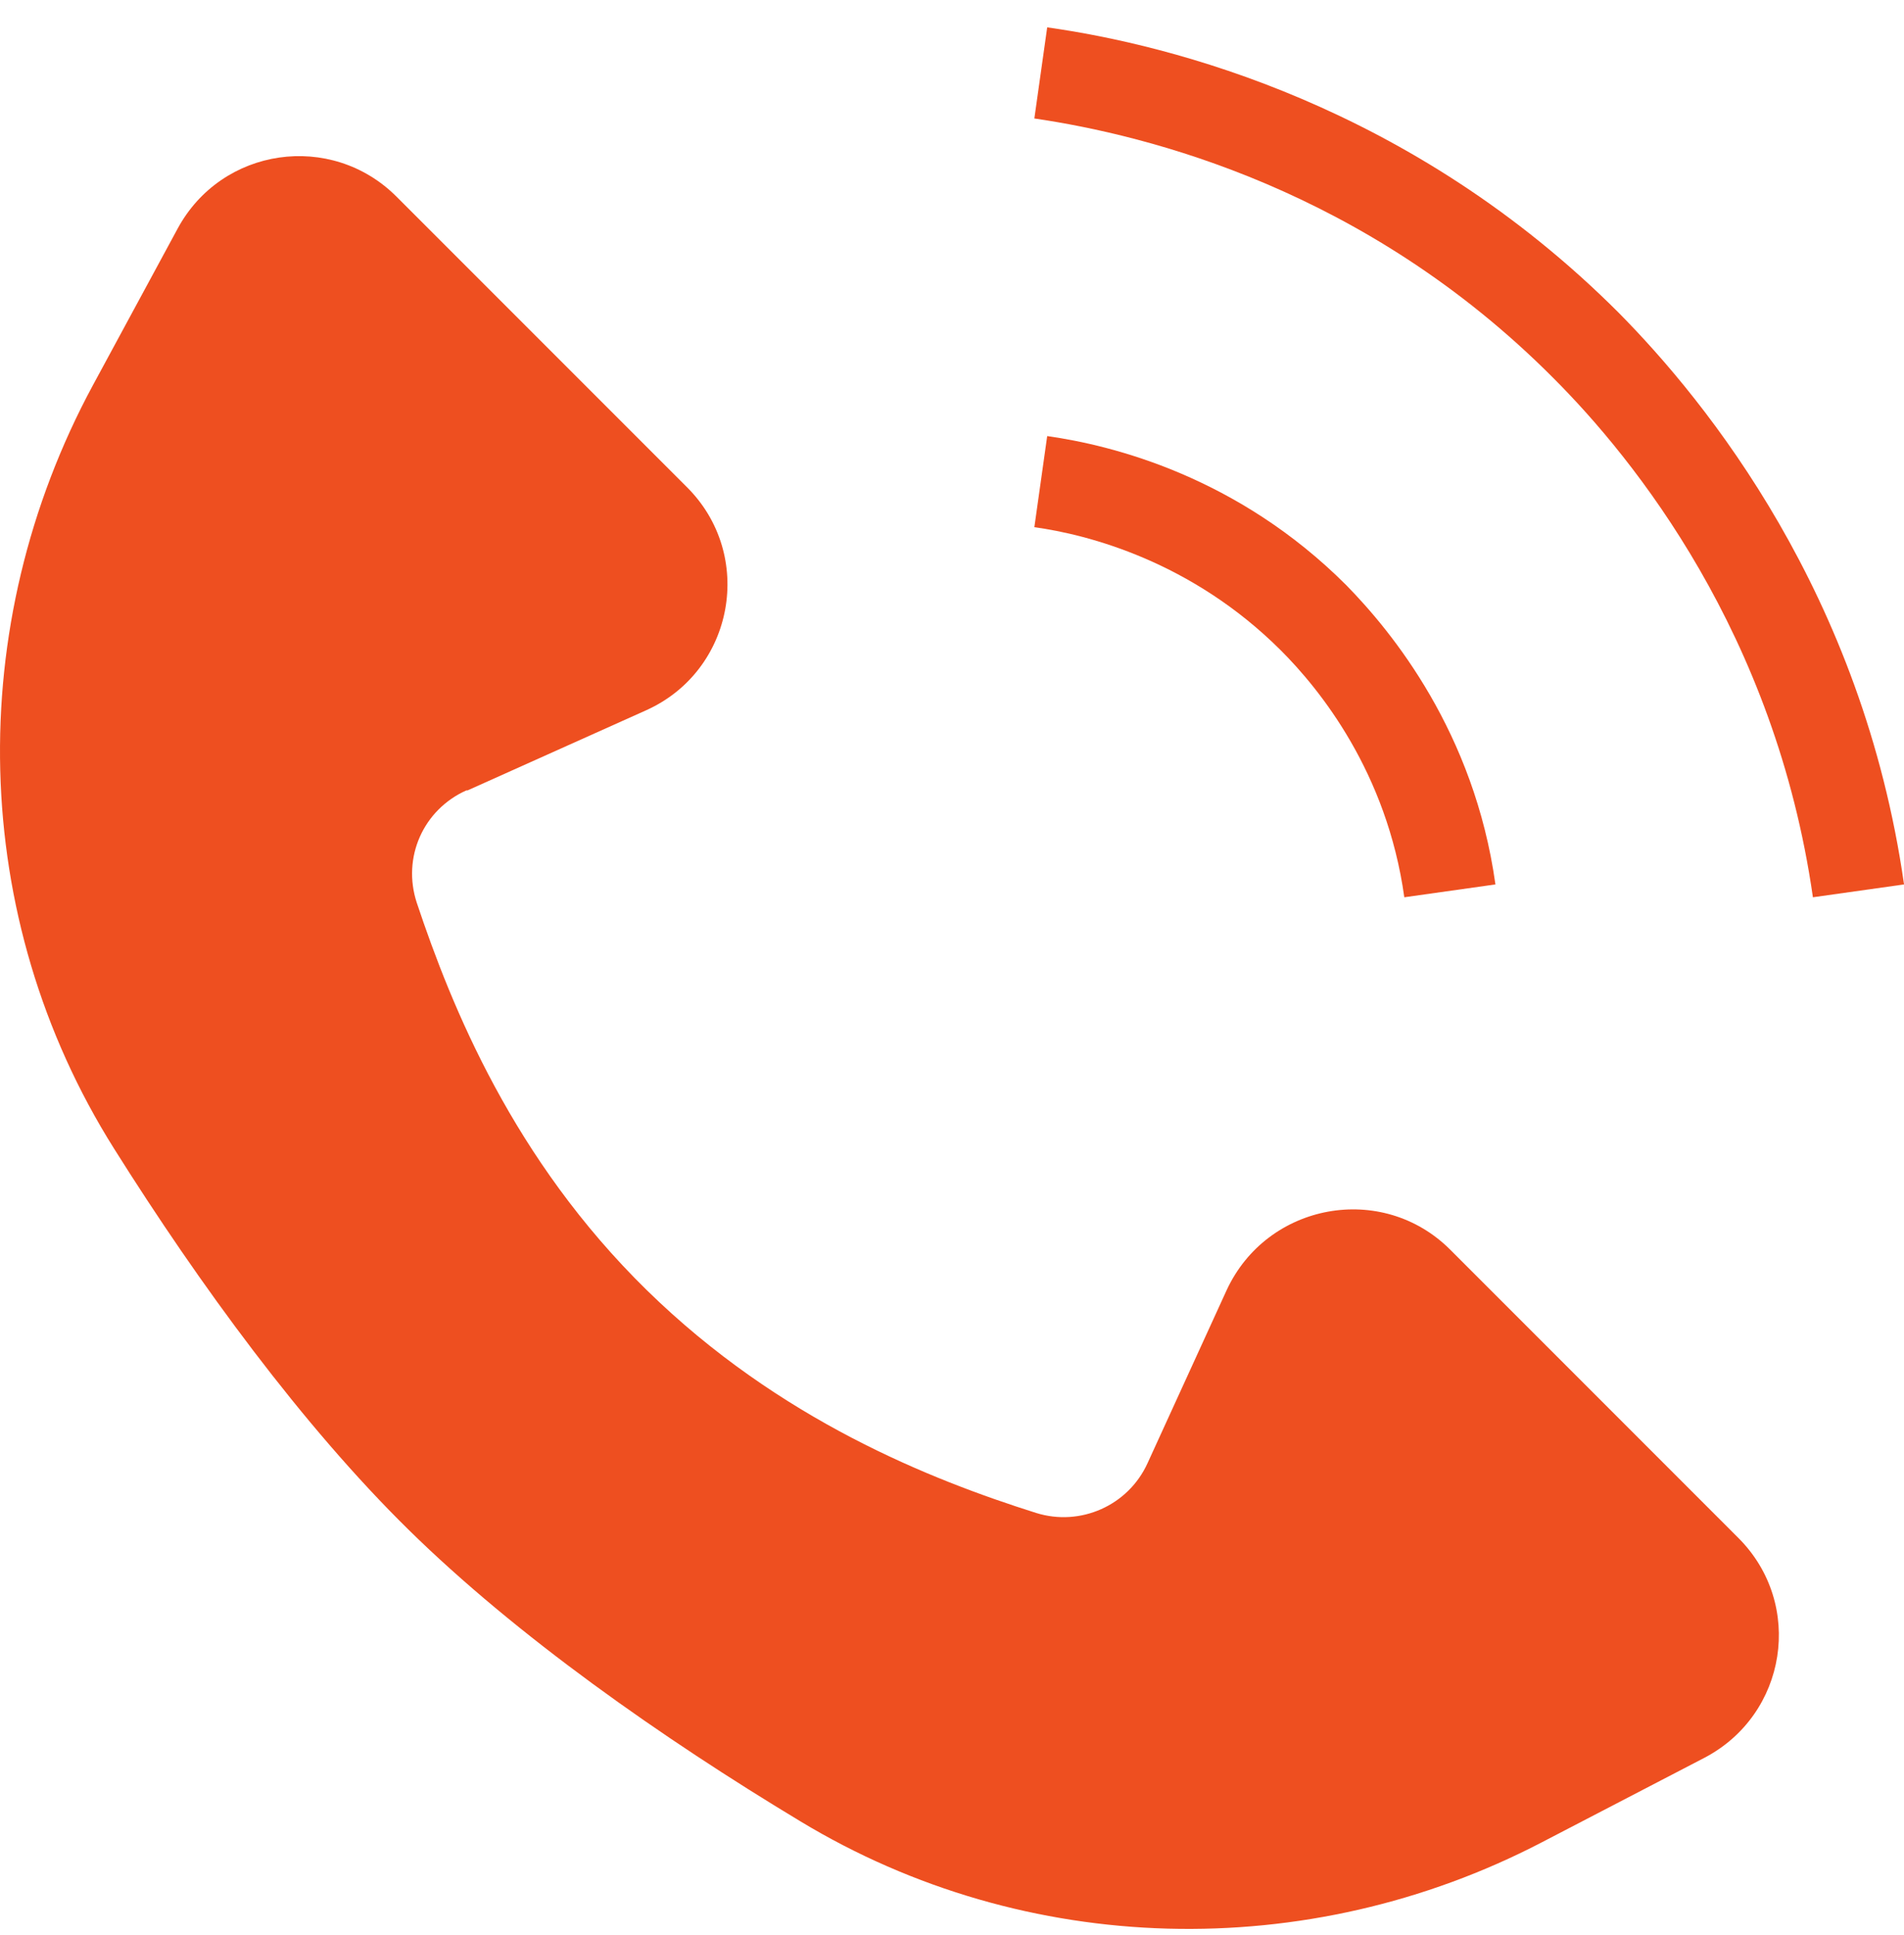
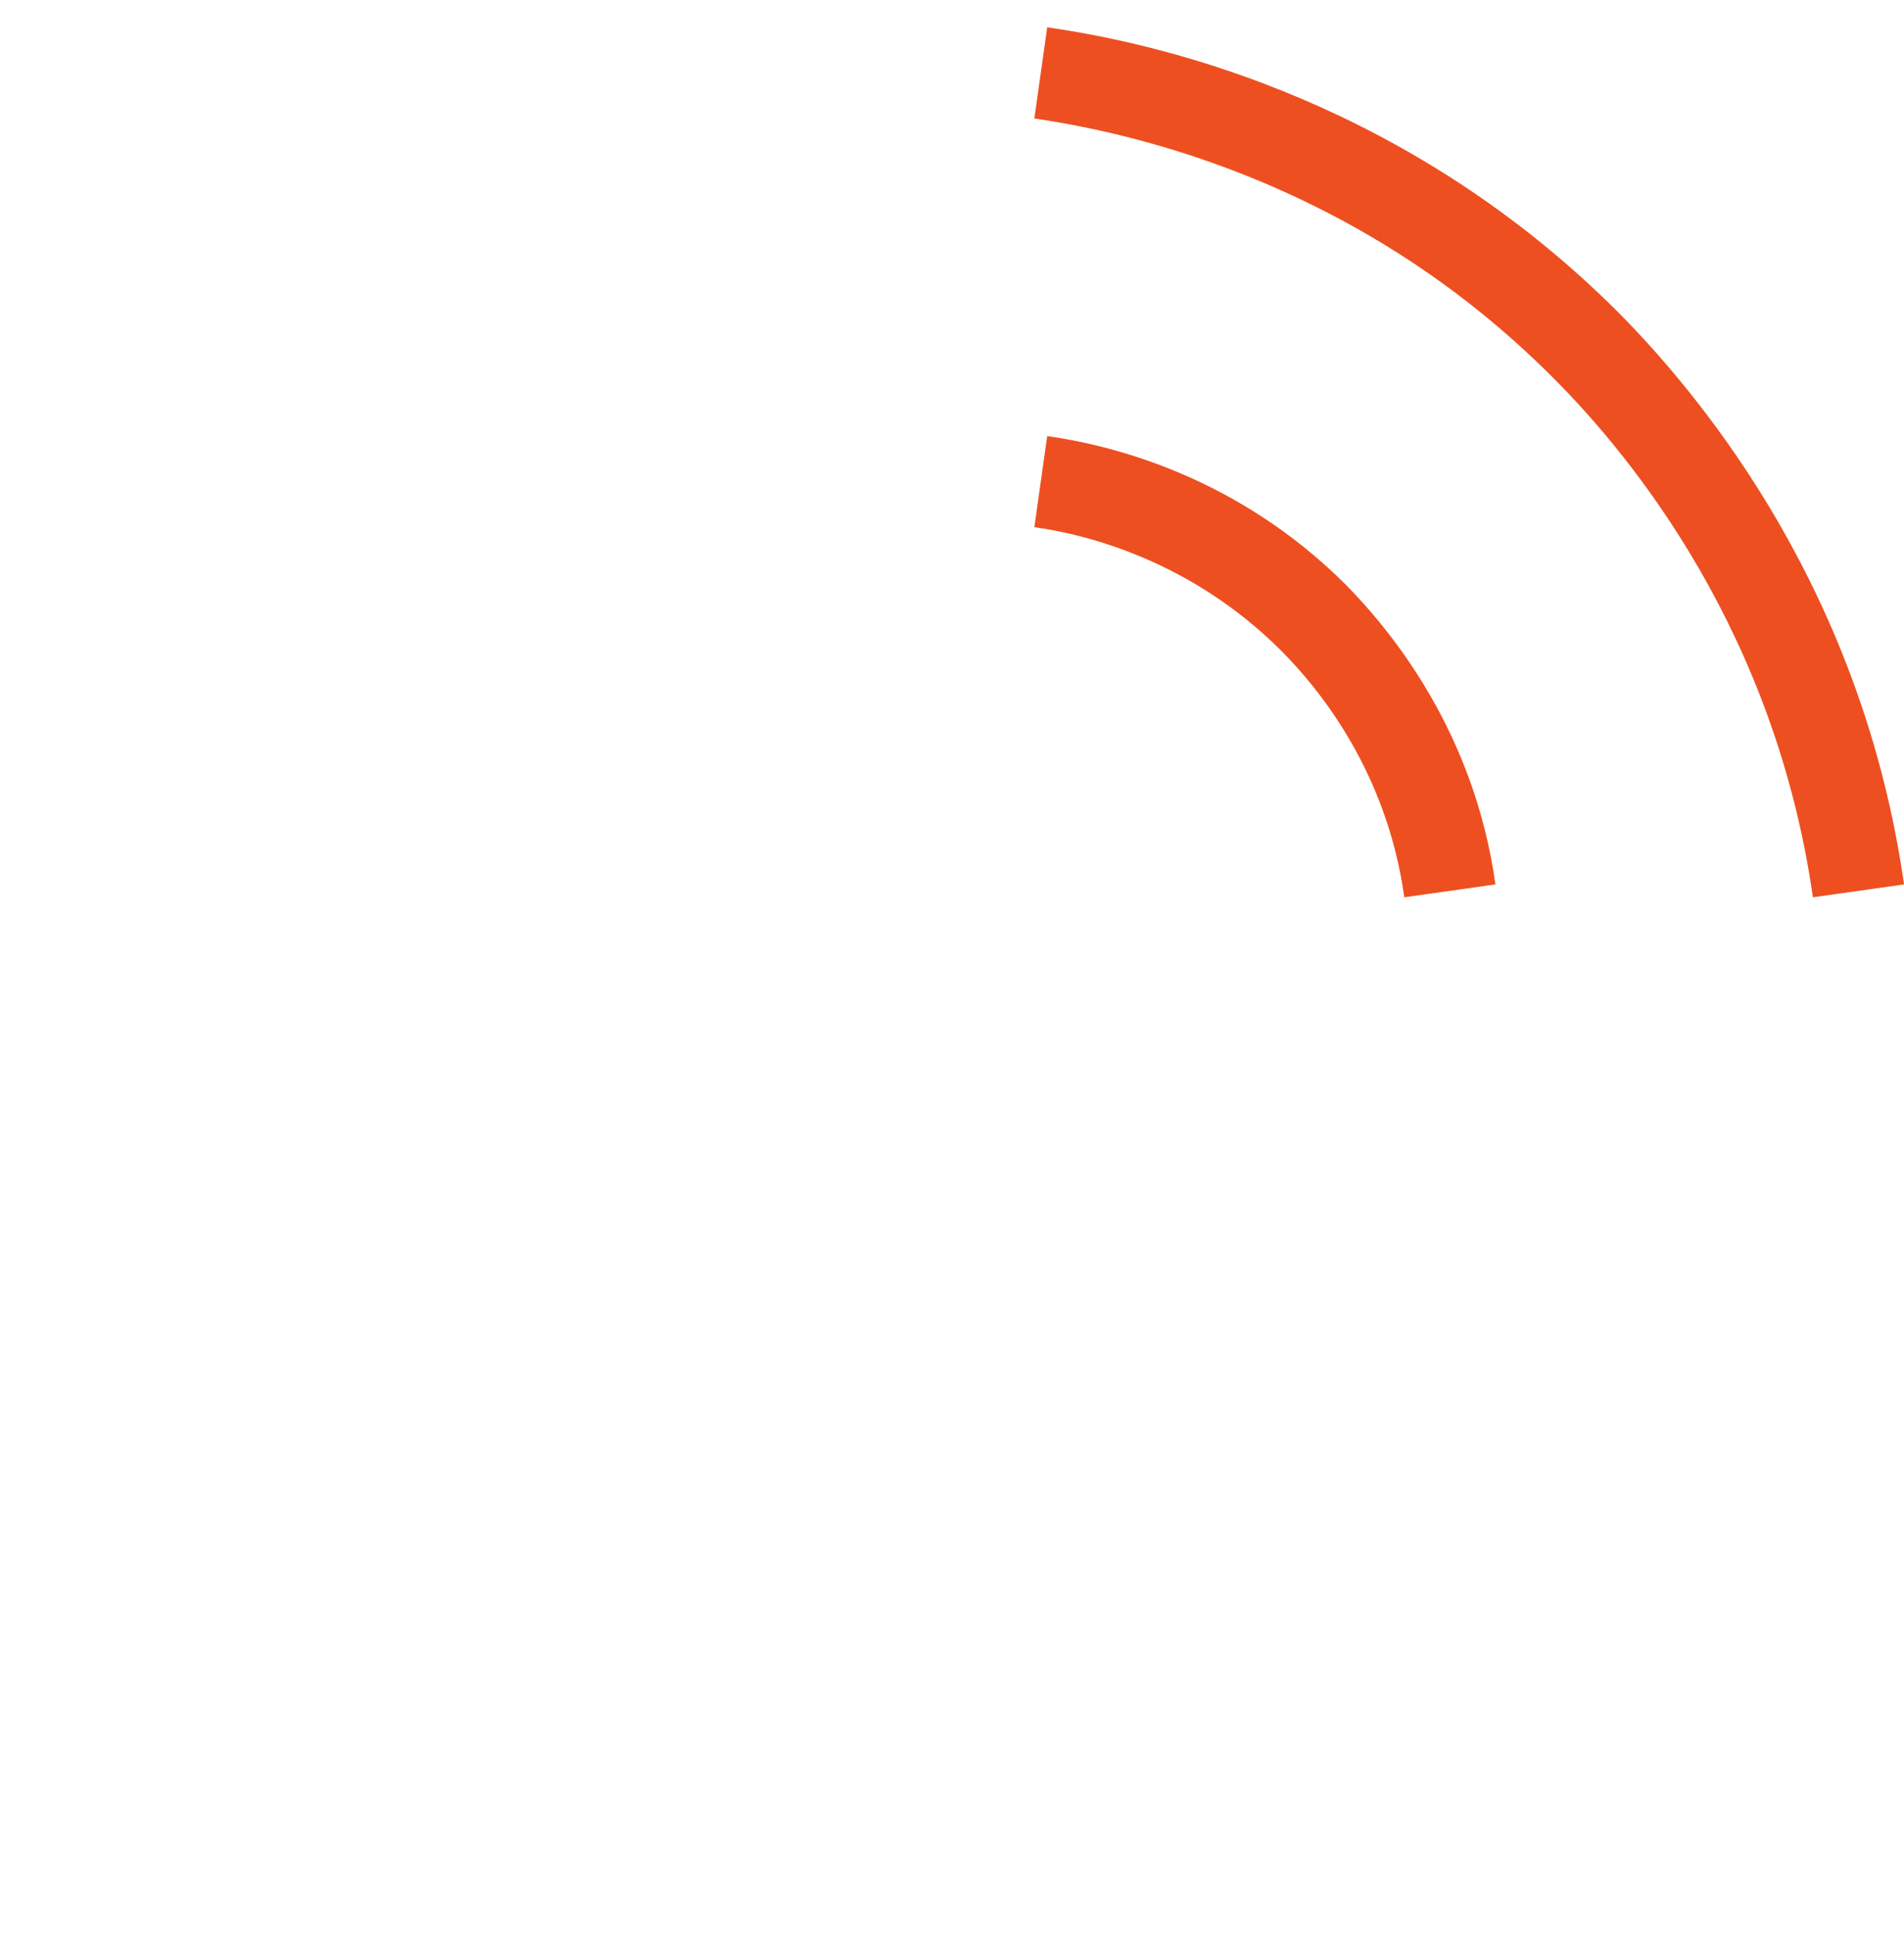
<svg xmlns="http://www.w3.org/2000/svg" width="63" height="64" viewBox="0 0 63 64" fill="none">
-   <path d="M15.468 26.147L21.374 23.498C24.298 22.188 24.997 18.351 22.713 16.098L13.121 6.506C10.96 4.345 7.334 4.862 5.873 7.571L3.072 12.747C-1.221 20.695 -1.039 30.346 3.772 37.992C6.604 42.499 10.015 47.158 13.515 50.598C17.078 54.101 21.888 57.481 26.487 60.25C33.947 64.758 43.265 64.969 51.001 60.95L56.391 58.149C59.132 56.719 59.711 53.065 57.519 50.873L47.987 41.34C45.734 39.088 41.926 39.787 40.587 42.679L37.969 48.403C37.33 49.805 35.745 50.504 34.284 50.047C30.812 48.951 25.788 46.973 21.403 42.679C16.986 38.354 14.948 33.33 13.789 29.858C13.301 28.365 14.003 26.784 15.434 26.144L15.468 26.147Z" fill="#EE4F20" />
  <path d="M42.386 21.519C43.665 22.798 45.889 25.538 46.466 29.681L49.481 29.256C48.781 24.231 46.069 20.911 44.547 19.358C40.953 15.764 36.814 14.73 34.65 14.425L34.225 17.439C35.992 17.682 39.432 18.567 42.386 21.519Z" fill="#EE4F20" />
  <path d="M59.986 29.681L63.001 29.256C61.631 19.664 56.483 13.3 53.56 10.346C46.709 3.494 38.761 1.484 34.65 0.905L34.225 3.919C37.97 4.468 45.187 6.263 51.399 12.507C54.08 15.187 58.739 20.971 59.986 29.681Z" fill="#EE4F20" />
</svg>